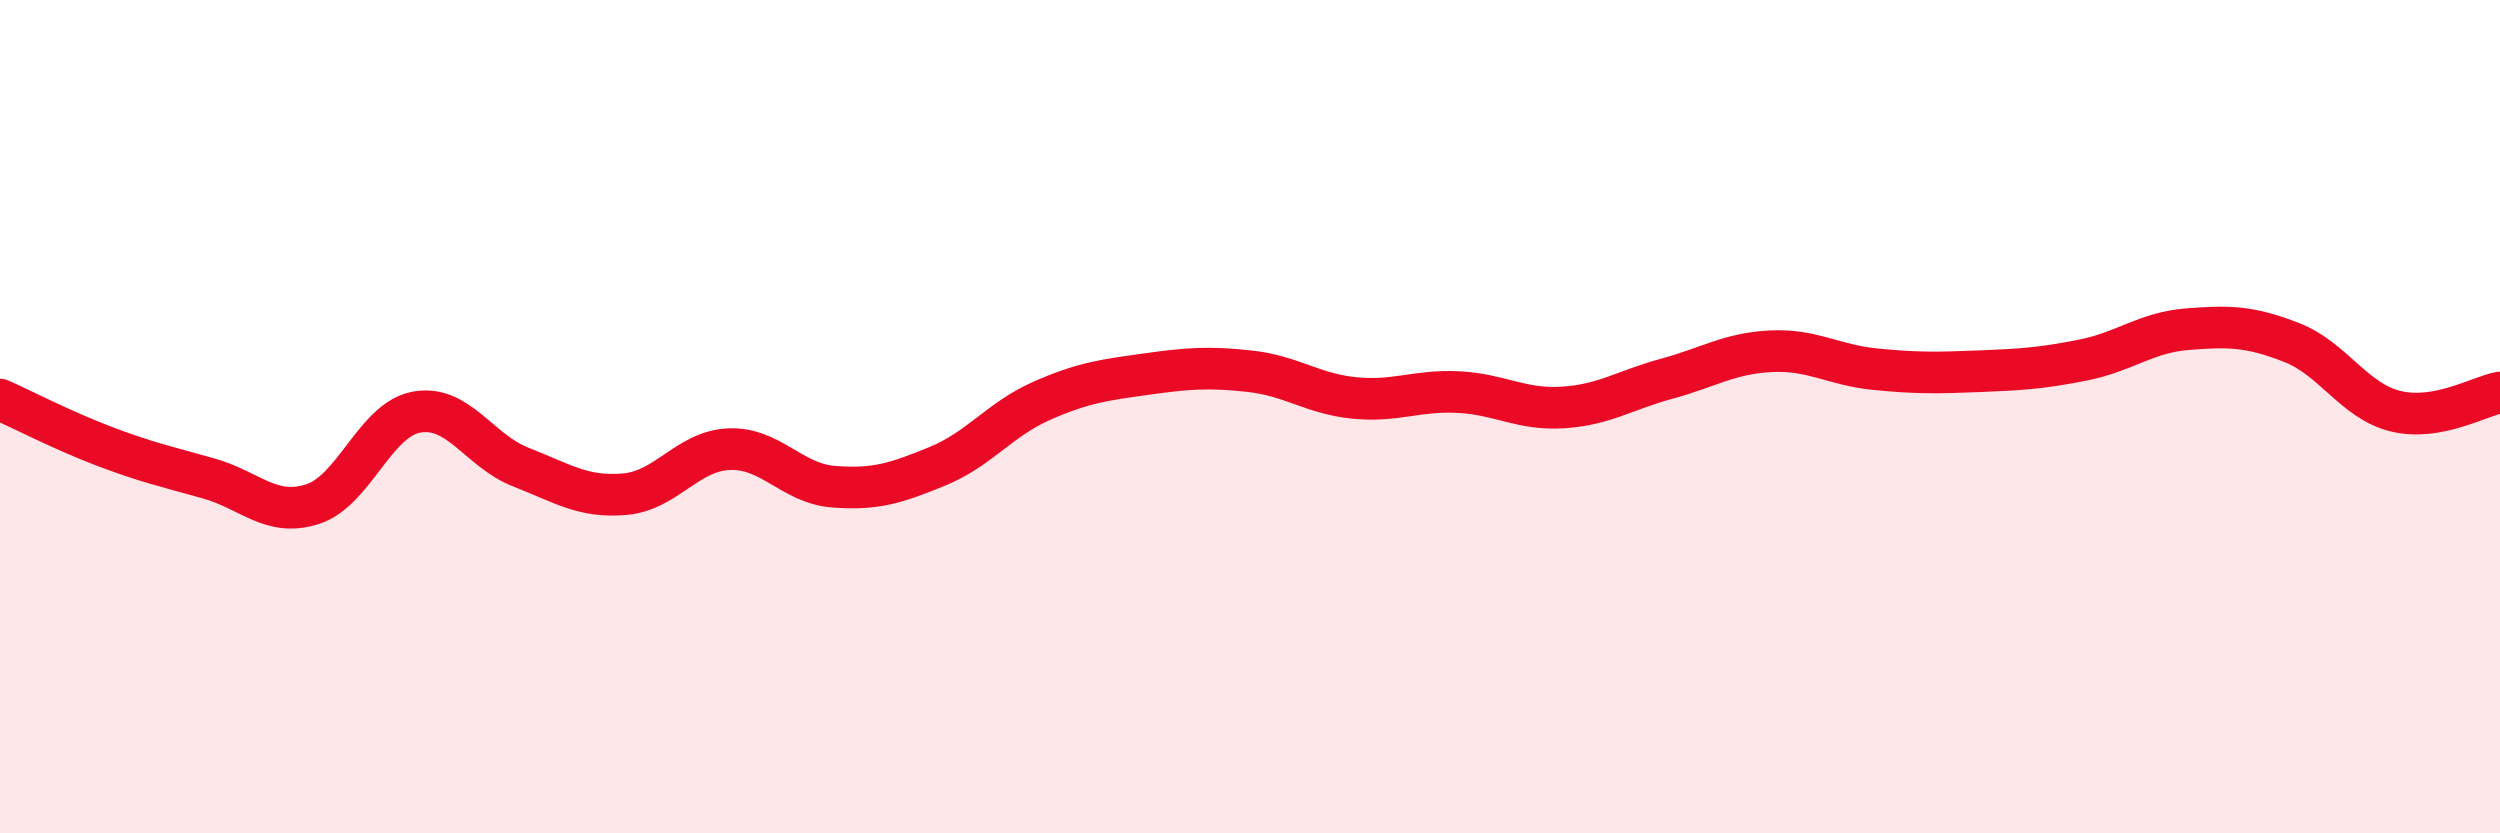
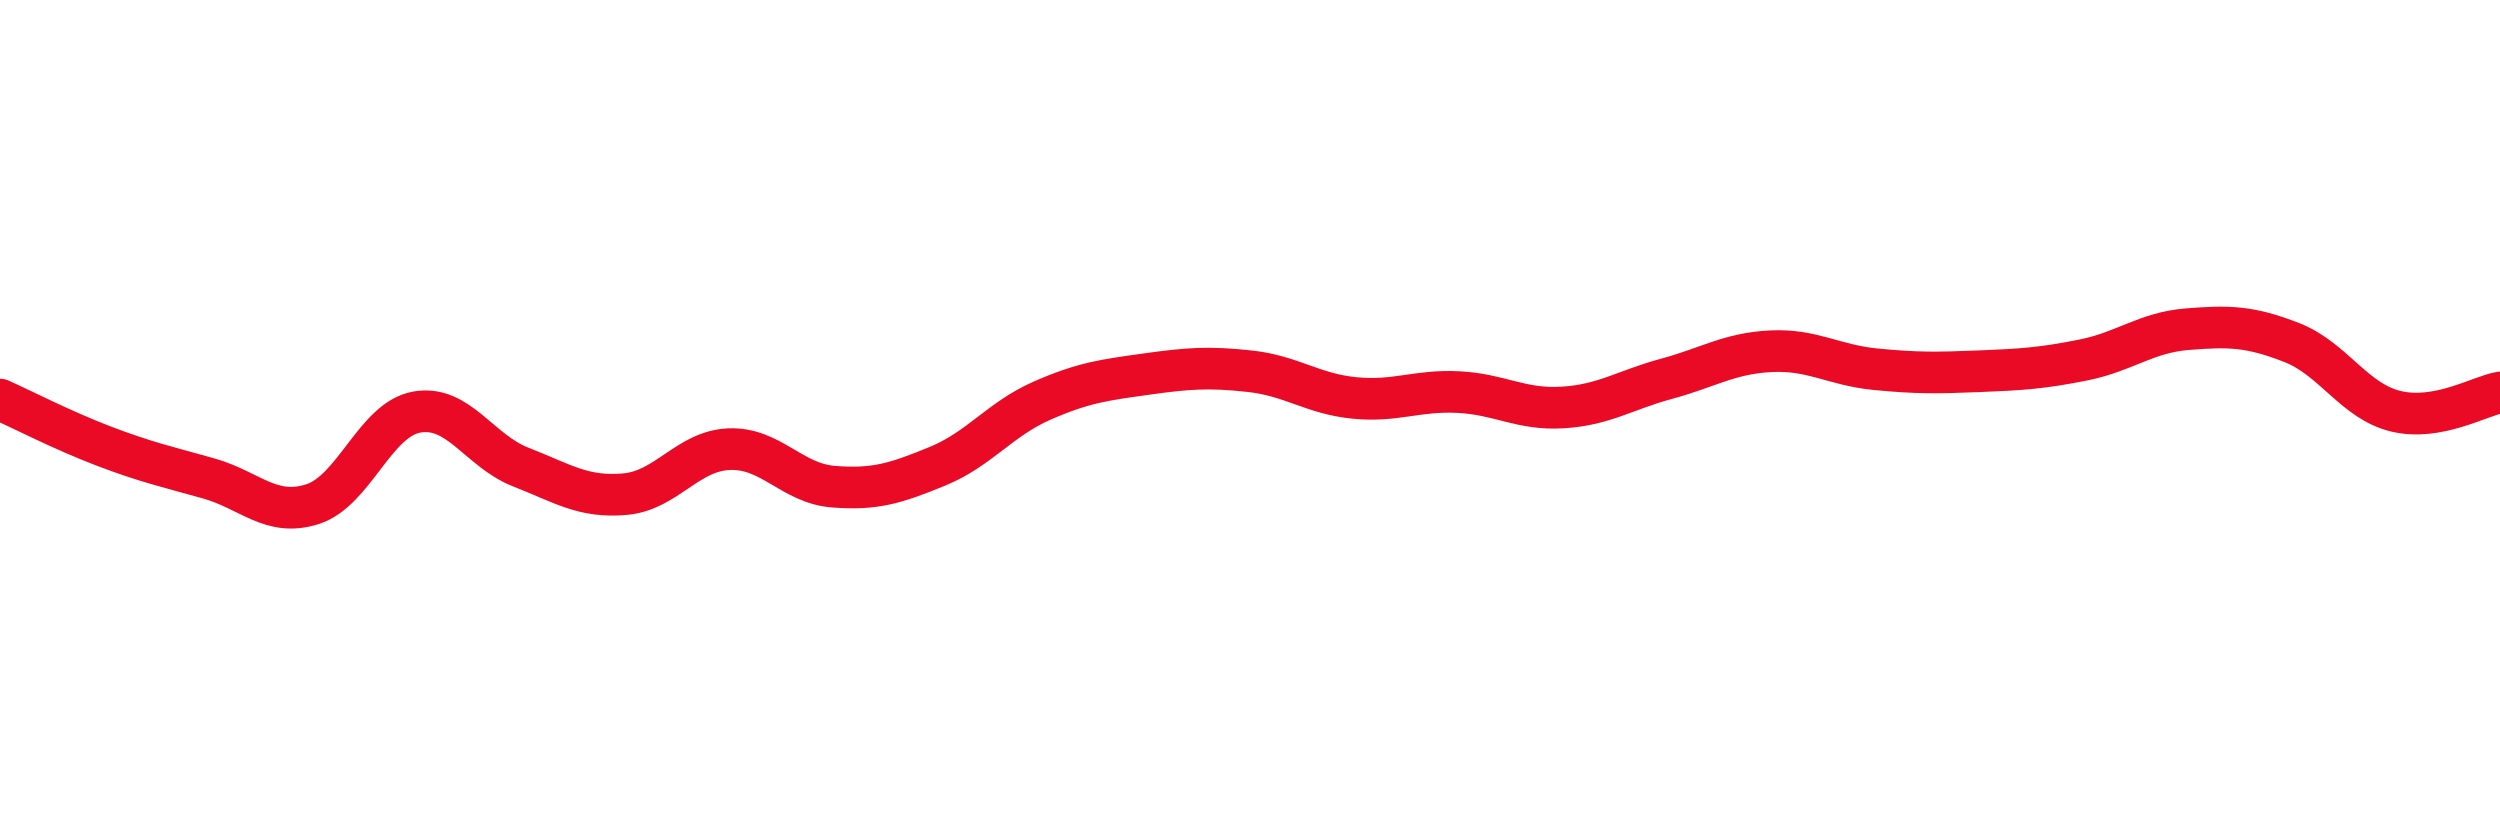
<svg xmlns="http://www.w3.org/2000/svg" width="60" height="20" viewBox="0 0 60 20">
-   <path d="M 0,9.59 C 0.5,9.81 1.5,10.33 2.5,10.71 C 3.5,11.09 4,11.2 5,11.48 C 6,11.76 6.5,12.42 7.5,12.1 C 8.5,11.78 9,10.07 10,9.89 C 11,9.71 11.5,10.82 12.5,11.21 C 13.5,11.6 14,11.95 15,11.86 C 16,11.77 16.5,10.82 17.5,10.78 C 18.5,10.74 19,11.6 20,11.68 C 21,11.76 21.5,11.6 22.5,11.19 C 23.5,10.78 24,10.06 25,9.62 C 26,9.18 26.5,9.12 27.5,8.98 C 28.5,8.84 29,8.8 30,8.91 C 31,9.02 31.5,9.45 32.5,9.55 C 33.5,9.65 34,9.36 35,9.41 C 36,9.46 36.5,9.84 37.5,9.78 C 38.5,9.72 39,9.36 40,9.09 C 41,8.82 41.5,8.48 42.5,8.43 C 43.5,8.38 44,8.76 45,8.86 C 46,8.96 46.5,8.95 47.5,8.91 C 48.5,8.87 49,8.84 50,8.64 C 51,8.44 51.5,7.98 52.5,7.9 C 53.5,7.82 54,7.83 55,8.22 C 56,8.61 56.5,9.63 57.5,9.87 C 58.5,10.11 59.5,9.51 60,9.42L60 20L0 20Z" fill="#EB0A25" opacity="0.1" stroke-linecap="round" stroke-linejoin="round" />
  <path d="M 0,9.59 C 0.5,9.81 1.5,10.33 2.5,10.71 C 3.5,11.09 4,11.2 5,11.48 C 6,11.76 6.5,12.42 7.5,12.1 C 8.5,11.78 9,10.07 10,9.89 C 11,9.71 11.5,10.82 12.5,11.21 C 13.5,11.6 14,11.95 15,11.86 C 16,11.77 16.5,10.82 17.5,10.78 C 18.5,10.74 19,11.6 20,11.68 C 21,11.76 21.5,11.6 22.5,11.19 C 23.5,10.78 24,10.06 25,9.62 C 26,9.18 26.5,9.12 27.5,8.98 C 28.5,8.84 29,8.8 30,8.91 C 31,9.02 31.5,9.45 32.5,9.55 C 33.5,9.65 34,9.36 35,9.41 C 36,9.46 36.5,9.84 37.5,9.78 C 38.5,9.72 39,9.36 40,9.09 C 41,8.82 41.5,8.48 42.5,8.43 C 43.5,8.38 44,8.76 45,8.86 C 46,8.96 46.5,8.95 47.5,8.91 C 48.5,8.87 49,8.84 50,8.64 C 51,8.44 51.5,7.98 52.5,7.9 C 53.5,7.82 54,7.83 55,8.22 C 56,8.61 56.5,9.63 57.5,9.87 C 58.5,10.11 59.5,9.51 60,9.42" stroke="#EB0A25" stroke-width="1" fill="none" stroke-linecap="round" stroke-linejoin="round" />
</svg>